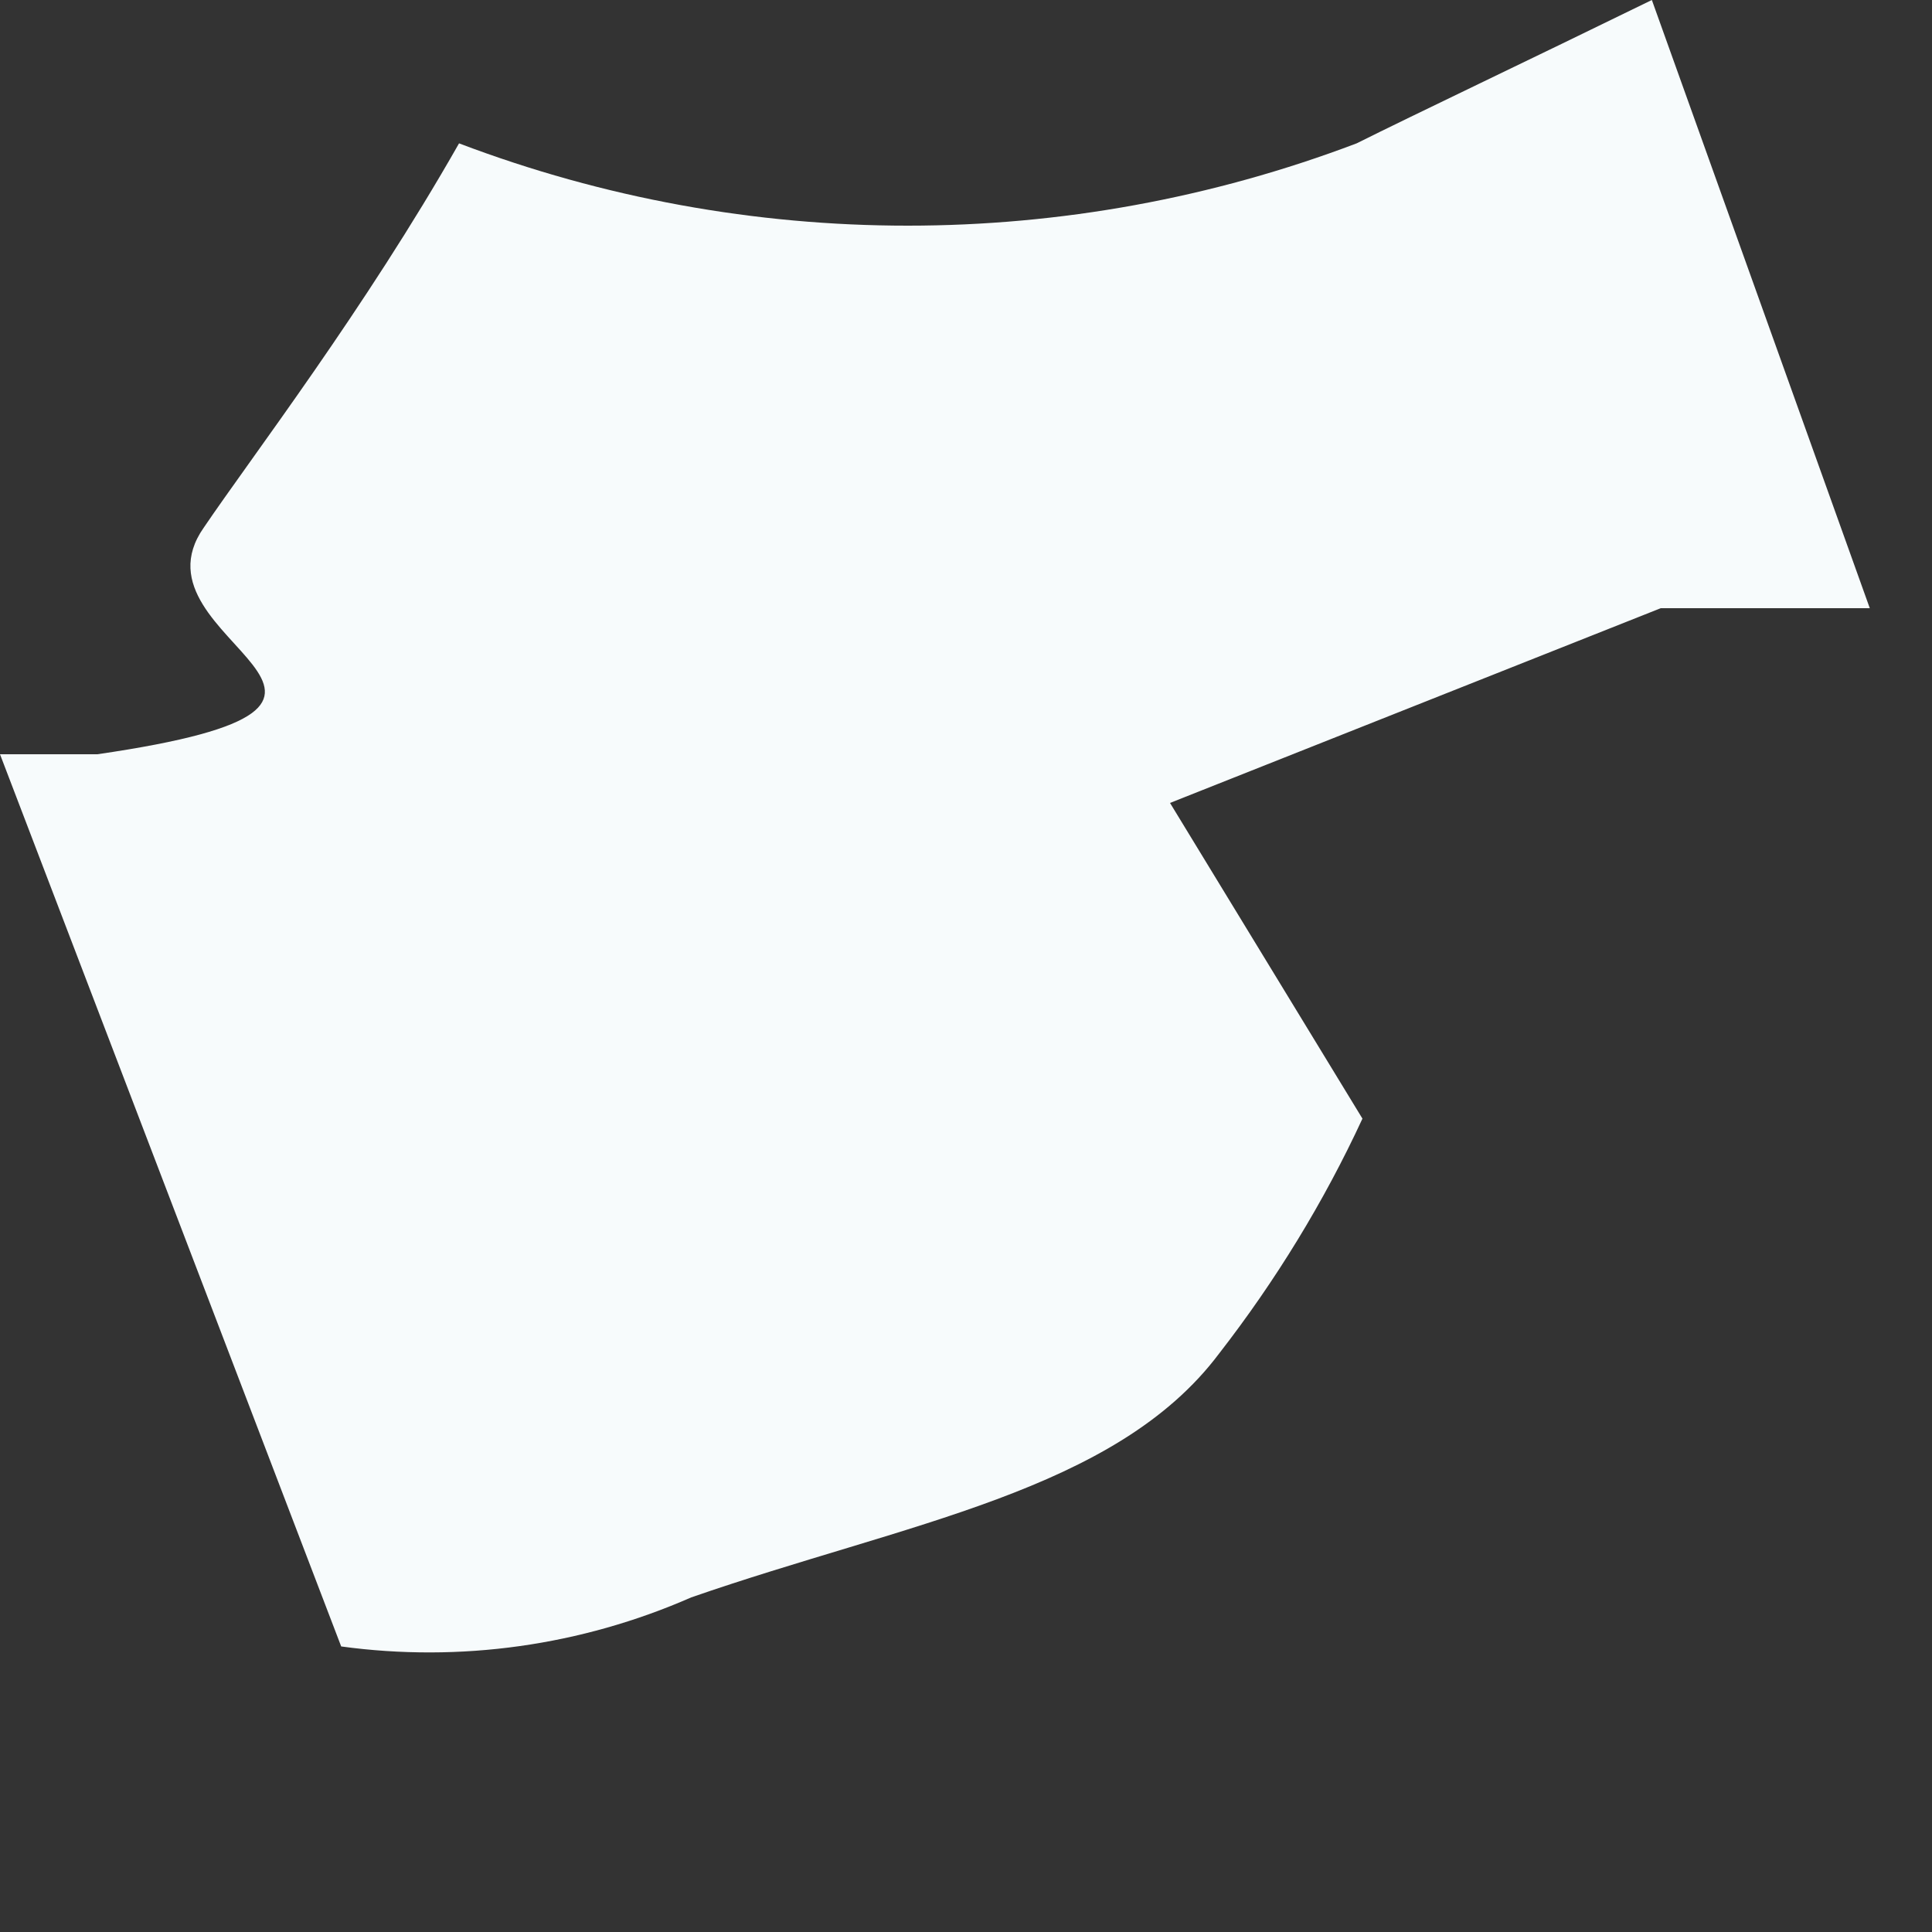
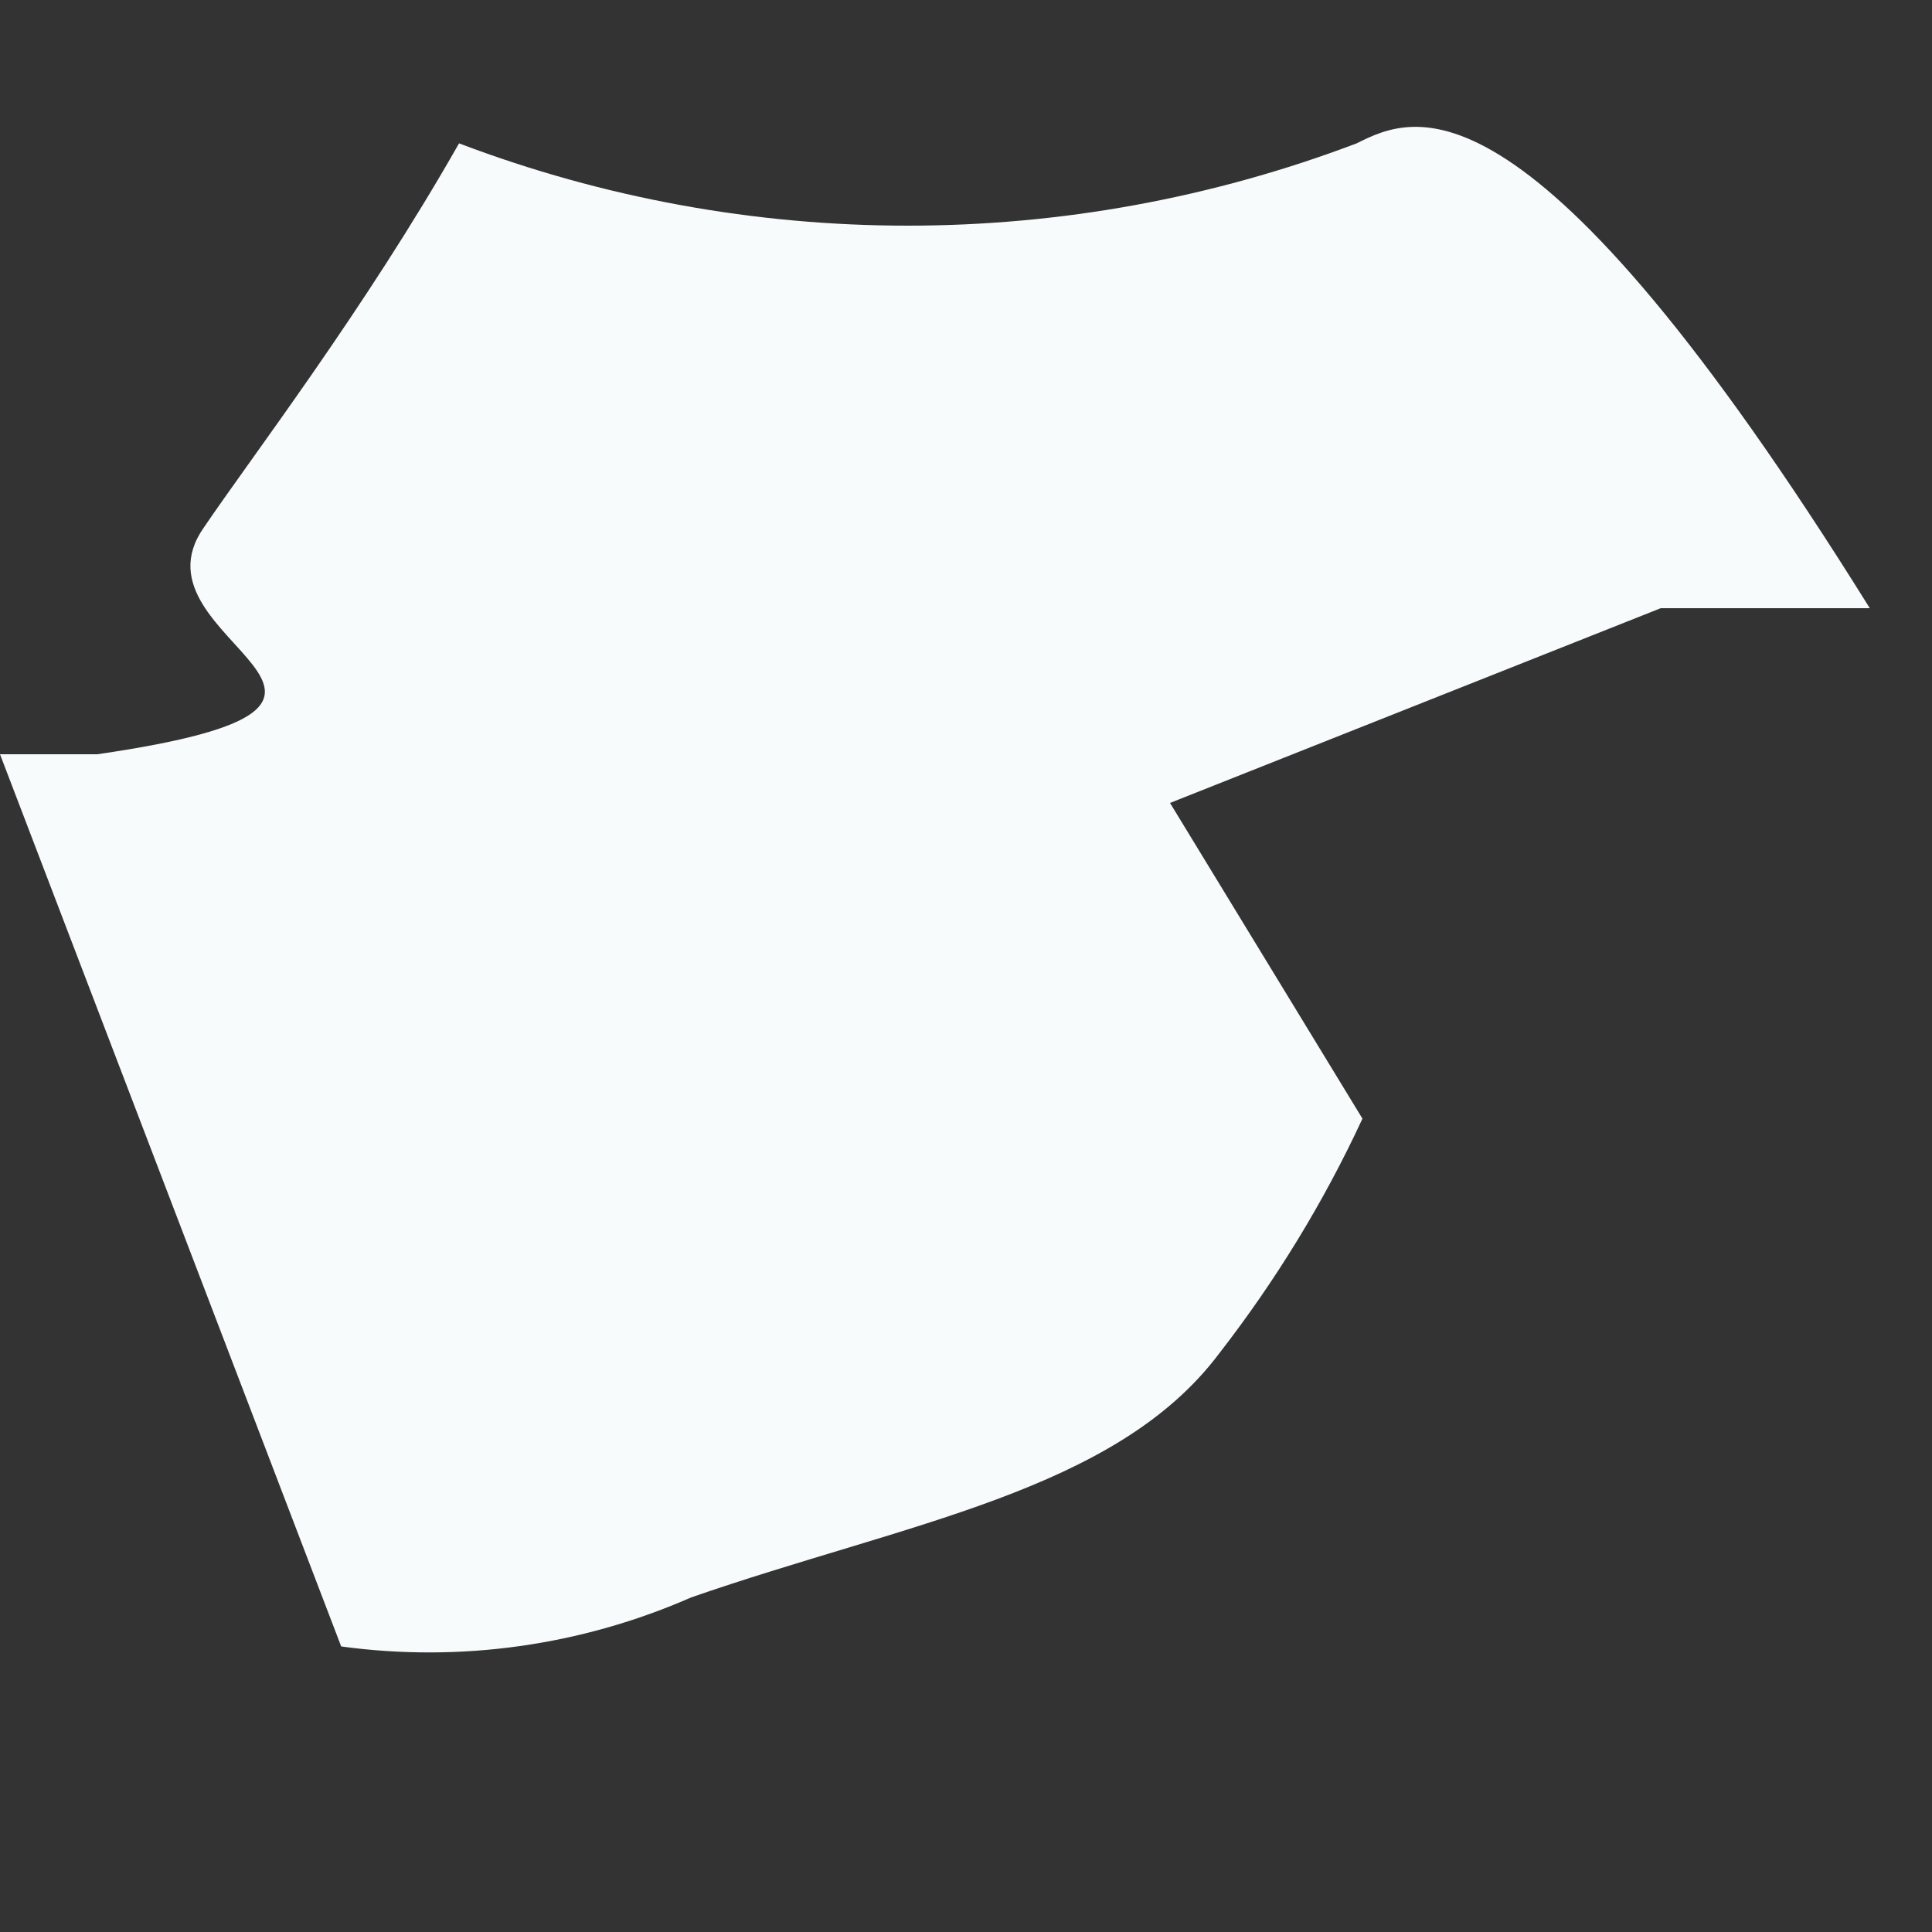
<svg xmlns="http://www.w3.org/2000/svg" fill="none" height="100%" overflow="visible" preserveAspectRatio="none" style="display: block;" viewBox="0 0 5 5" width="100%">
  <rect x="0" y="0" width="5" height="5" fill="#333333" stroke="none" />
-   <path d="M3.511 0.371C2.762 0.655 1.936 0.655 1.188 0.371C0.943 0.802 0.653 1.18 0.527 1.366C0.319 1.663 1.165 1.819 0.252 1.952C0.186 1.952 0.074 1.952 0 1.952L0.883 4.261C1.191 4.303 1.504 4.259 1.789 4.134C2.345 3.941 2.887 3.86 3.155 3.503C3.301 3.315 3.426 3.111 3.526 2.895L3.028 2.078L4.298 1.574H4.839L4.275 0C3.956 0.156 3.659 0.297 3.511 0.371Z" fill="#F7FBFC" id="Vector" />
+   <path d="M3.511 0.371C2.762 0.655 1.936 0.655 1.188 0.371C0.943 0.802 0.653 1.18 0.527 1.366C0.319 1.663 1.165 1.819 0.252 1.952C0.186 1.952 0.074 1.952 0 1.952L0.883 4.261C1.191 4.303 1.504 4.259 1.789 4.134C2.345 3.941 2.887 3.86 3.155 3.503C3.301 3.315 3.426 3.111 3.526 2.895L3.028 2.078L4.298 1.574H4.839C3.956 0.156 3.659 0.297 3.511 0.371Z" fill="#F7FBFC" id="Vector" />
</svg>